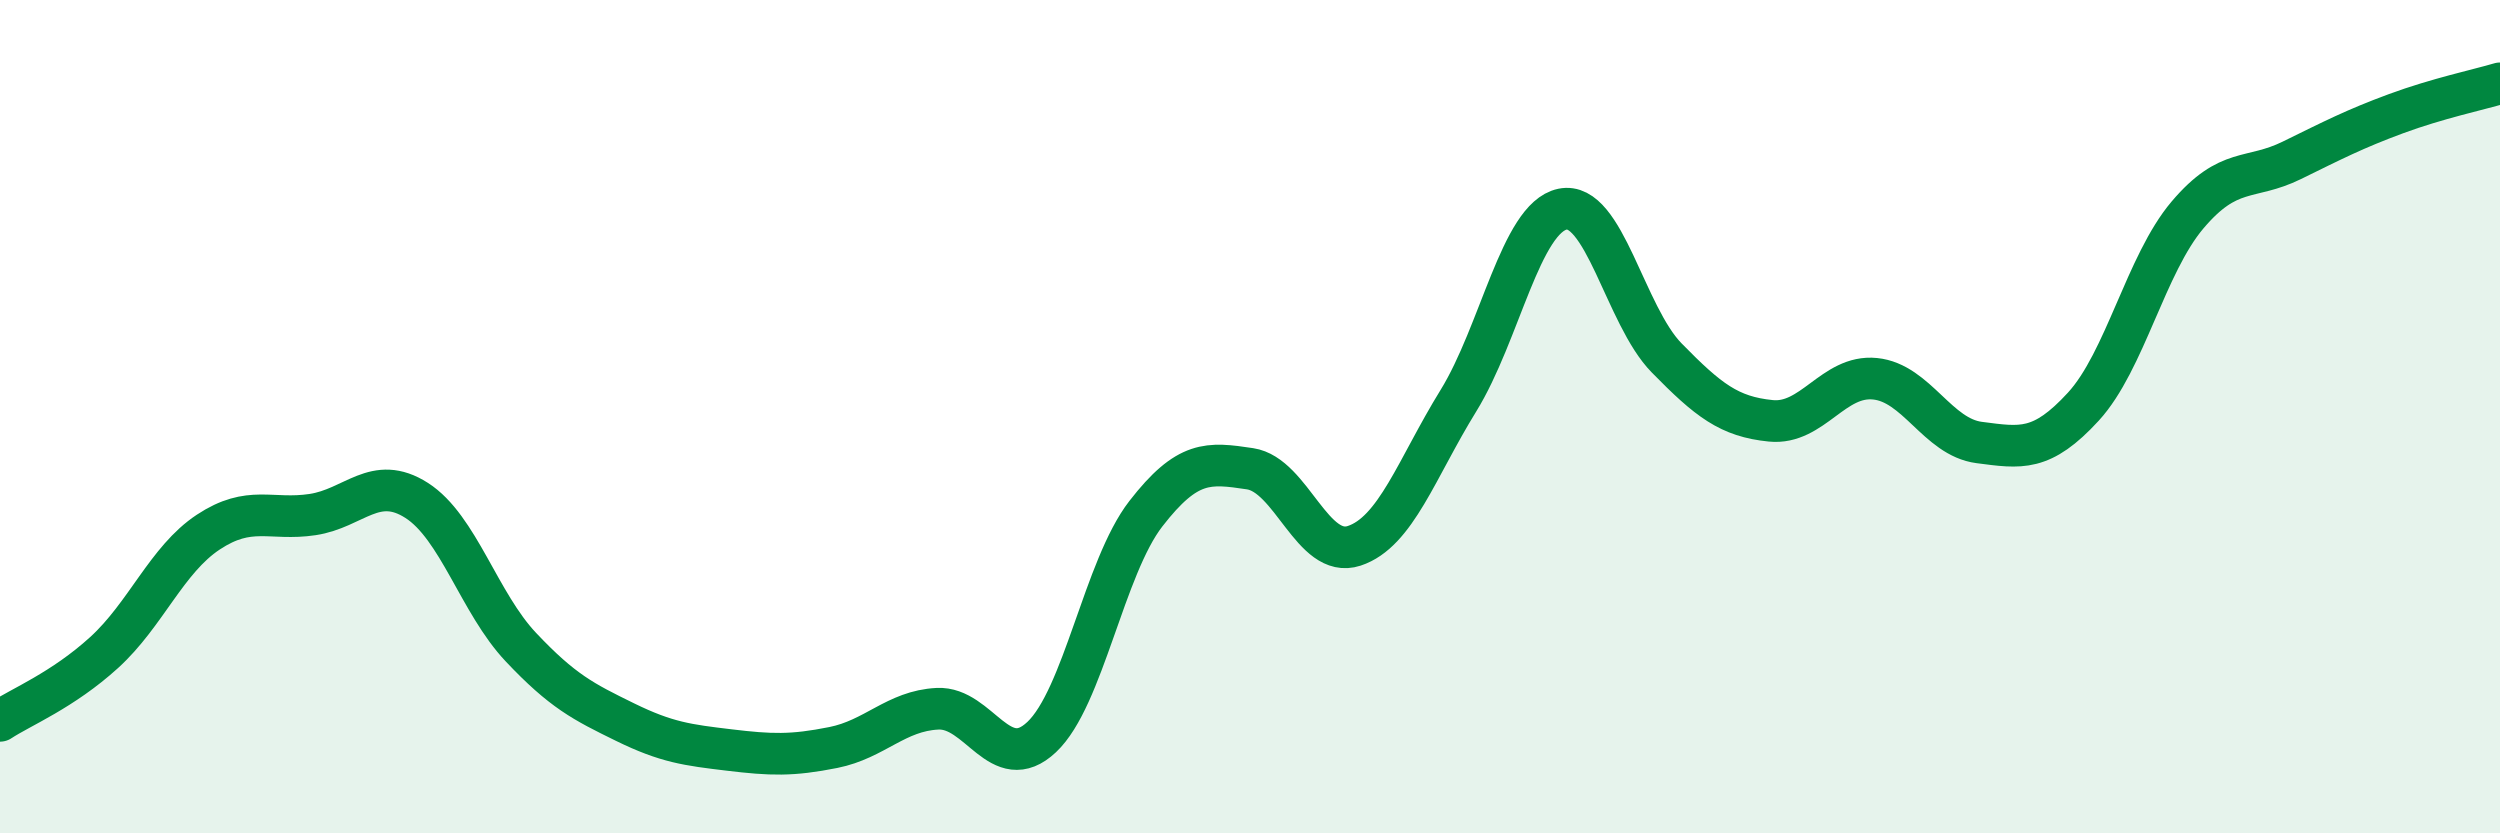
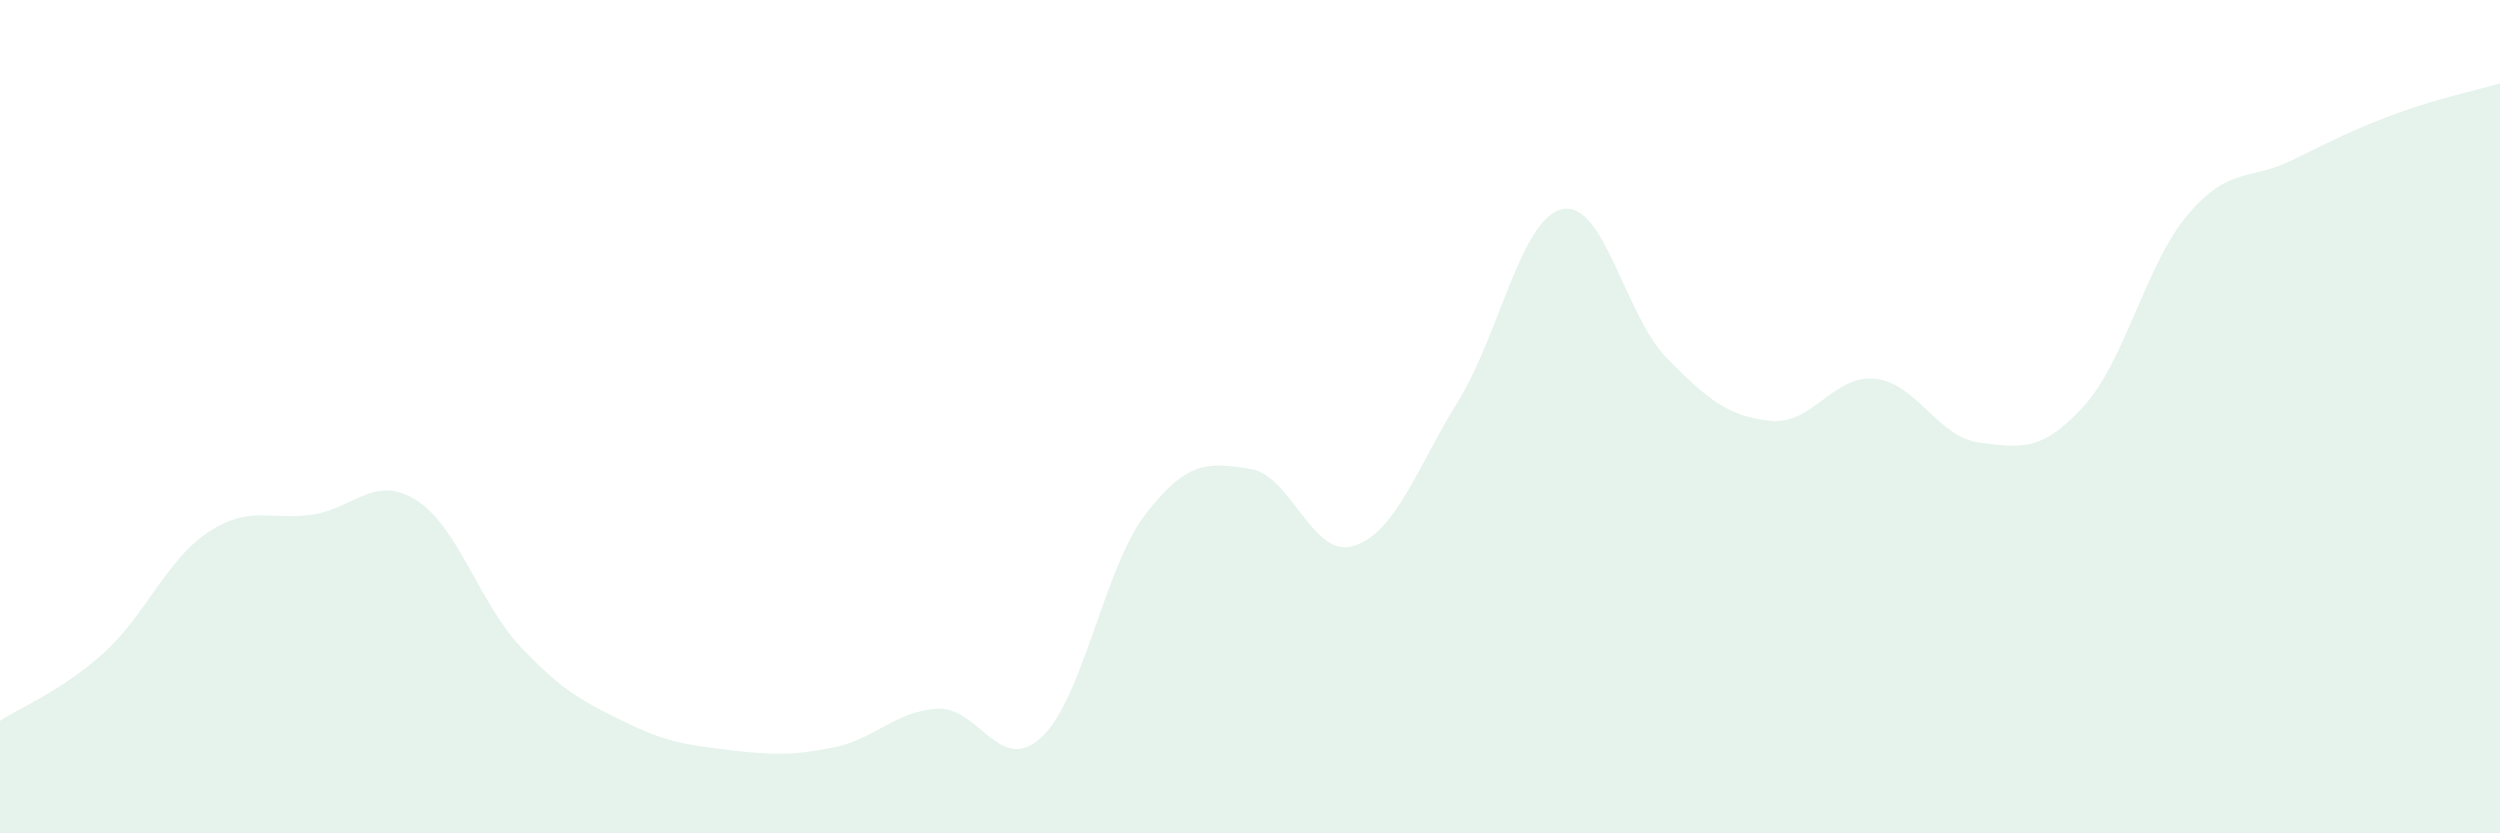
<svg xmlns="http://www.w3.org/2000/svg" width="60" height="20" viewBox="0 0 60 20">
  <path d="M 0,17.3 C 0.5,16.97 1.5,16.57 2.5,15.66 C 3.5,14.75 4,13.43 5,12.77 C 6,12.11 6.5,12.5 7.5,12.35 C 8.5,12.2 9,11.37 10,12.01 C 11,12.65 11.5,14.47 12.5,15.53 C 13.5,16.59 14,16.84 15,17.33 C 16,17.82 16.5,17.88 17.5,18 C 18.5,18.12 19,18.14 20,17.94 C 21,17.74 21.5,17.06 22.5,17.01 C 23.5,16.96 24,18.63 25,17.69 C 26,16.75 26.5,13.62 27.5,12.33 C 28.5,11.04 29,11.1 30,11.25 C 31,11.4 31.5,13.43 32.5,13.1 C 33.5,12.77 34,11.24 35,9.62 C 36,8 36.5,5.23 37.5,5.02 C 38.5,4.81 39,7.57 40,8.59 C 41,9.61 41.5,10 42.5,10.1 C 43.5,10.2 44,8.99 45,9.09 C 46,9.19 46.5,10.49 47.5,10.62 C 48.5,10.75 49,10.85 50,9.76 C 51,8.67 51.5,6.34 52.5,5.16 C 53.5,3.98 54,4.34 55,3.85 C 56,3.36 56.5,3.1 57.5,2.73 C 58.5,2.36 59.5,2.15 60,2L60 20L0 20Z" fill="#008740" opacity="0.1" stroke-linecap="round" stroke-linejoin="round" />
-   <path d="M 0,17.3 C 0.5,16.97 1.5,16.57 2.5,15.66 C 3.5,14.75 4,13.43 5,12.77 C 6,12.11 6.5,12.5 7.5,12.35 C 8.5,12.2 9,11.37 10,12.01 C 11,12.65 11.5,14.47 12.5,15.53 C 13.5,16.59 14,16.84 15,17.33 C 16,17.82 16.5,17.88 17.5,18 C 18.5,18.12 19,18.14 20,17.94 C 21,17.74 21.5,17.06 22.5,17.01 C 23.5,16.96 24,18.63 25,17.69 C 26,16.75 26.5,13.62 27.5,12.33 C 28.5,11.04 29,11.1 30,11.25 C 31,11.4 31.5,13.43 32.5,13.1 C 33.5,12.77 34,11.24 35,9.62 C 36,8 36.5,5.23 37.5,5.02 C 38.5,4.81 39,7.57 40,8.59 C 41,9.61 41.5,10 42.5,10.1 C 43.5,10.2 44,8.99 45,9.09 C 46,9.19 46.5,10.49 47.5,10.62 C 48.5,10.75 49,10.85 50,9.76 C 51,8.67 51.5,6.34 52.5,5.16 C 53.5,3.98 54,4.34 55,3.85 C 56,3.36 56.5,3.1 57.5,2.73 C 58.5,2.36 59.5,2.15 60,2" stroke="#008740" stroke-width="1" fill="none" stroke-linecap="round" stroke-linejoin="round" />
</svg>